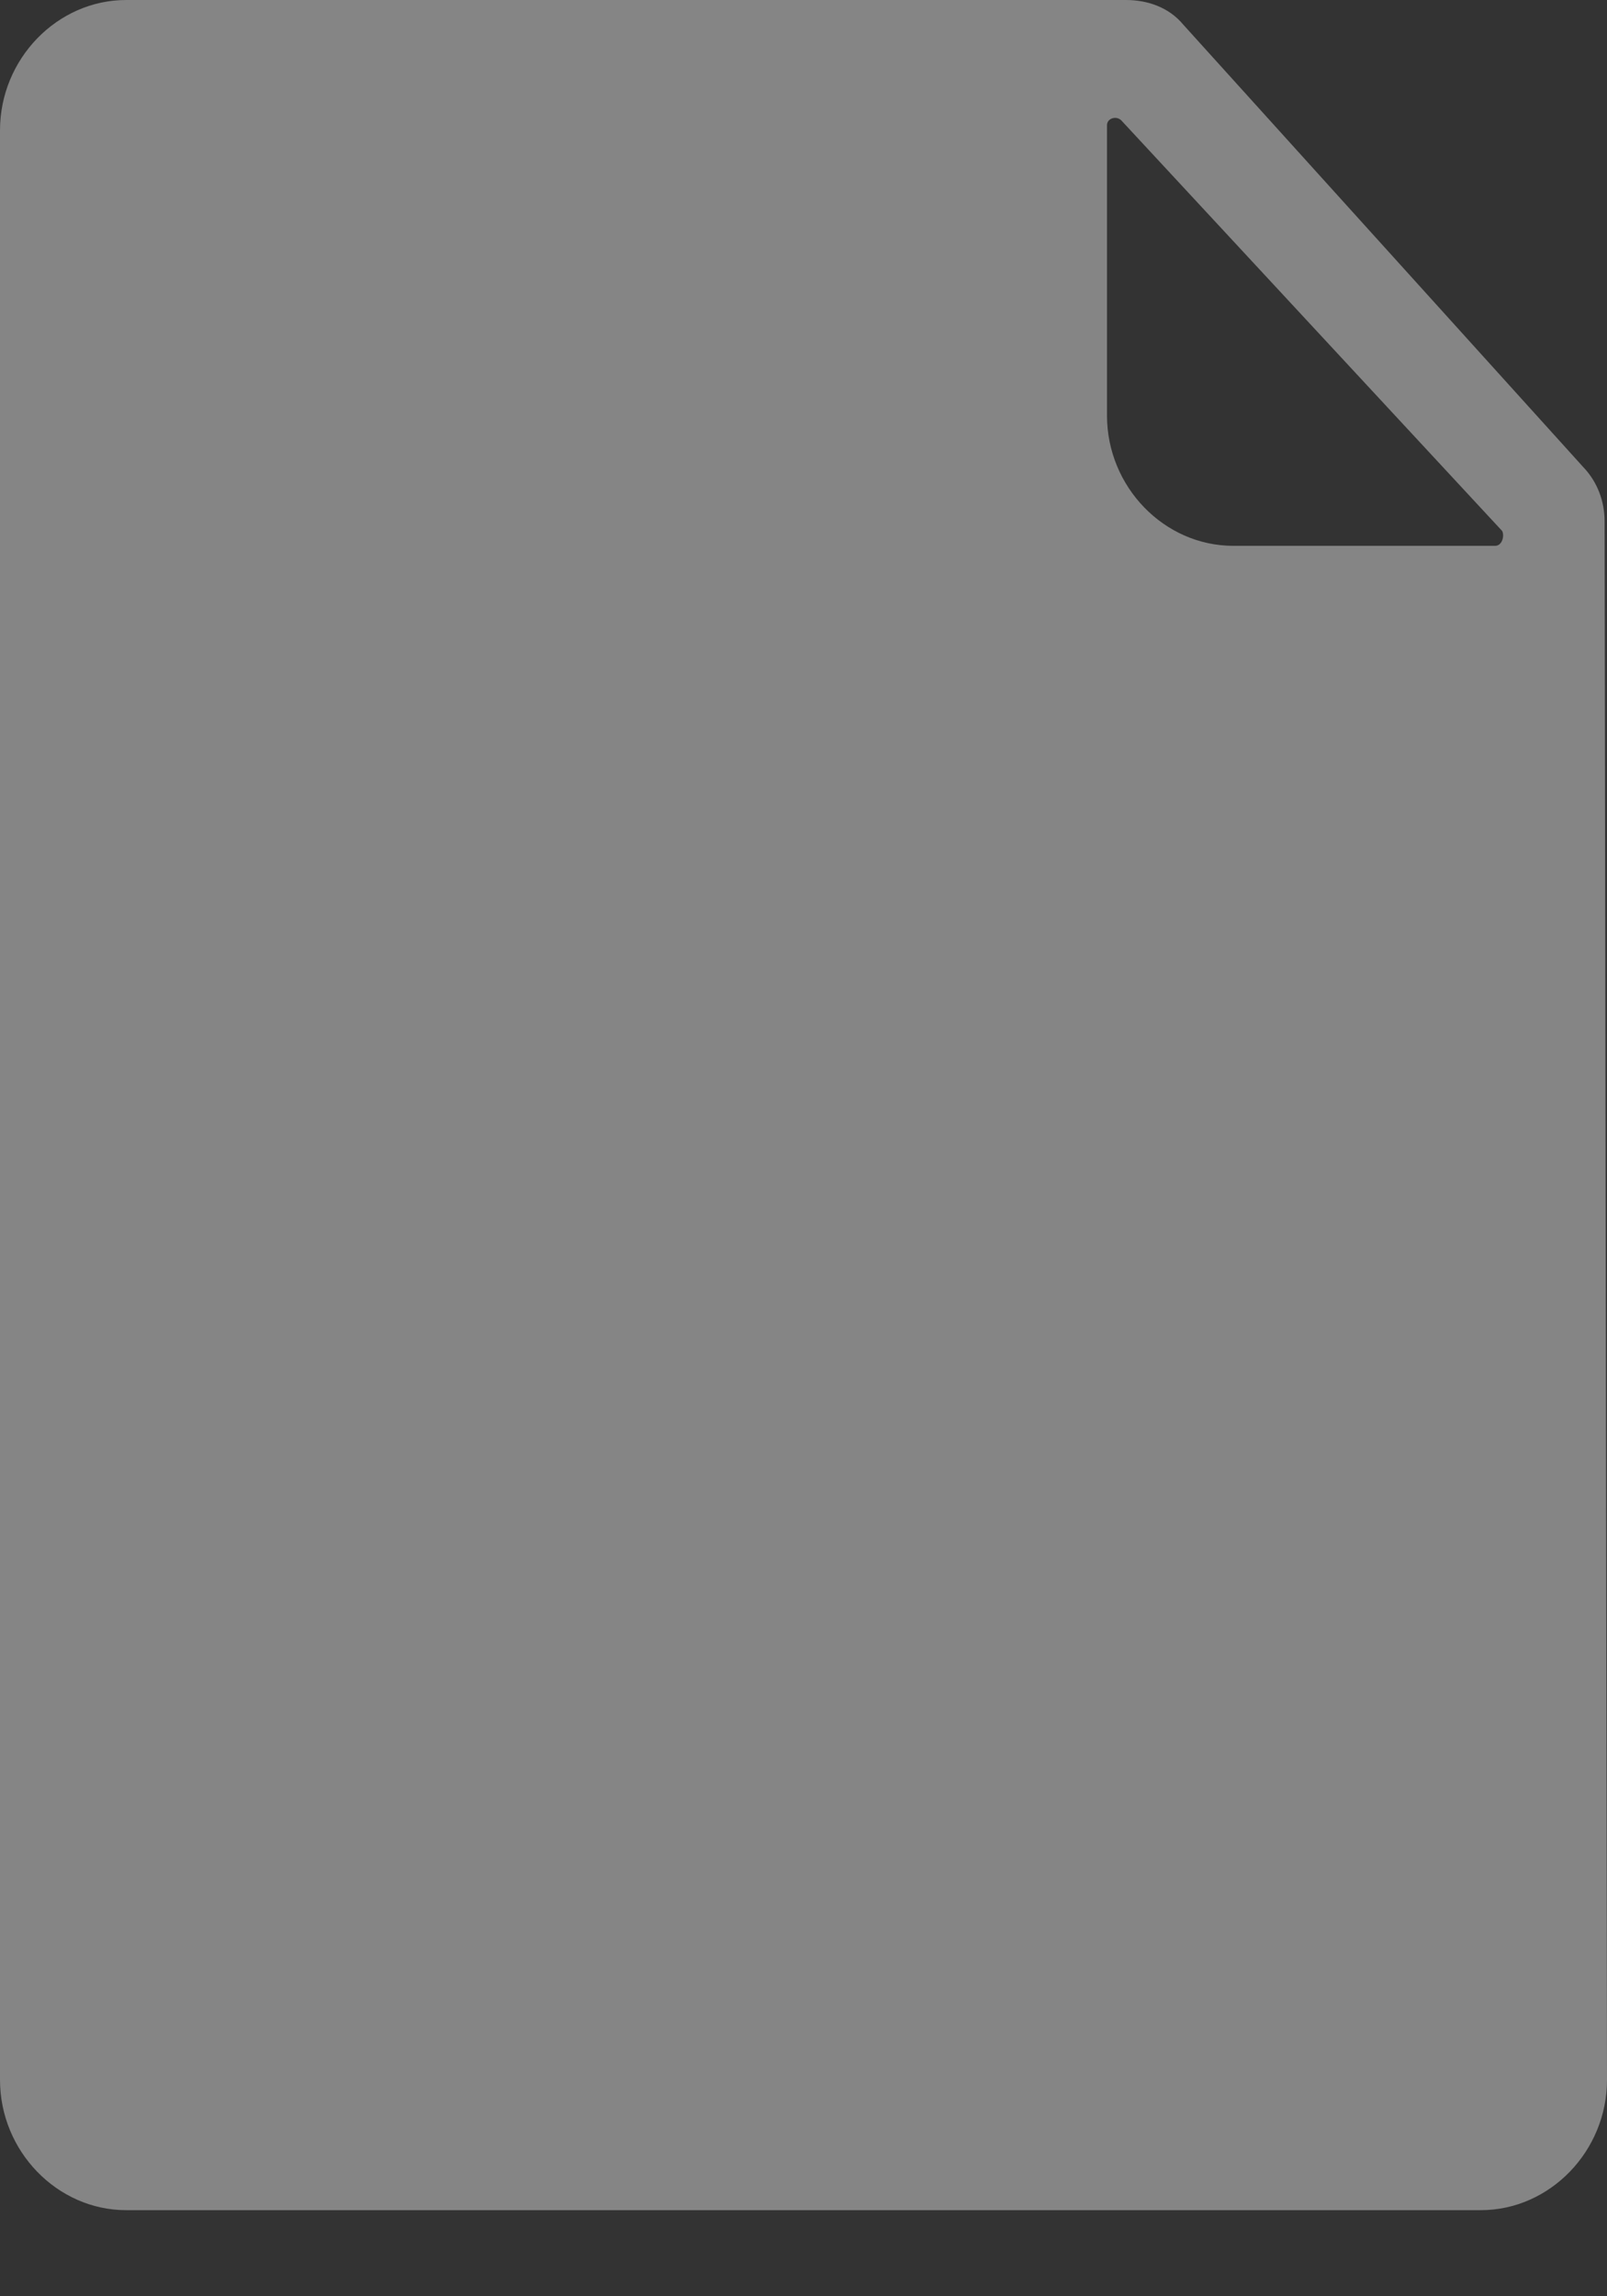
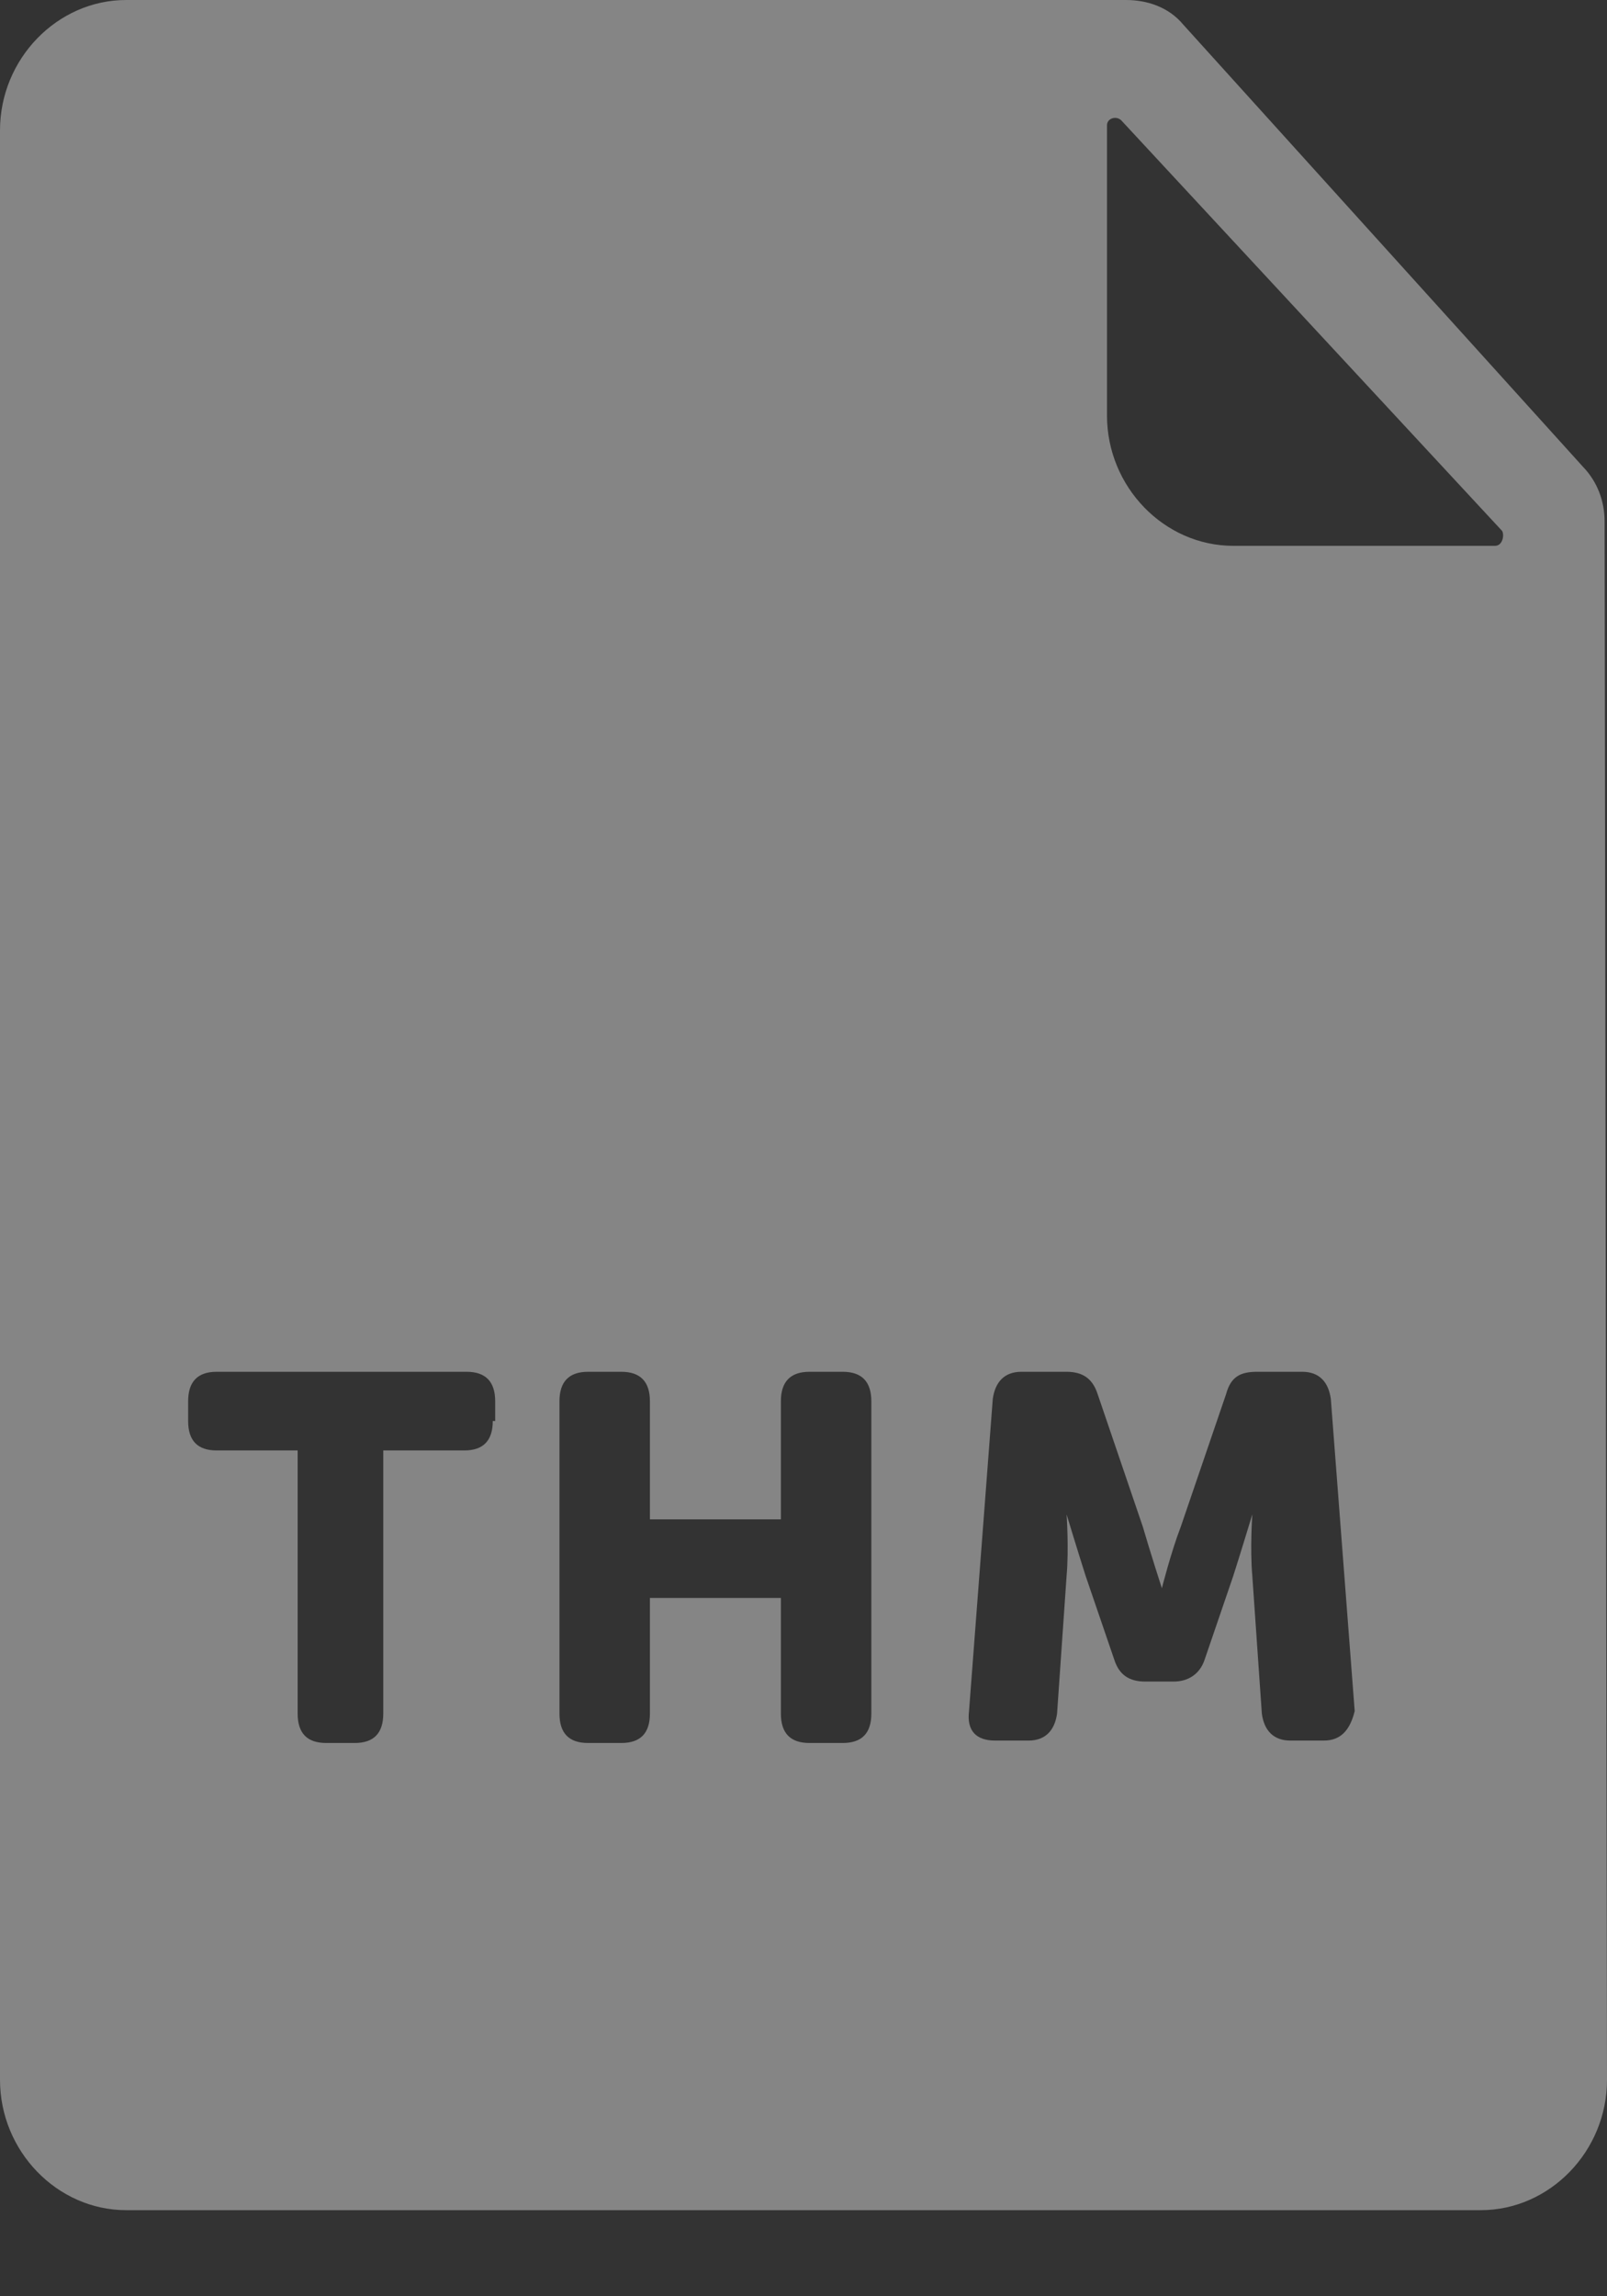
<svg xmlns="http://www.w3.org/2000/svg" width="14" height="20" viewBox="0 0 14 20" fill="none">
  <rect x="0" y="0" width="14" height="20" fill="#333333" stroke="none" />
  <g opacity="0.4">
    <path d="M13.979 4.539C13.979 4.368 13.917 4.197 13.793 4.068L10.308 0.214C10.184 0.064 9.997 0 9.81 0H1.099C0.498 0 0 0.514 0 1.135V18.115C0 18.736 0.498 19.25 1.099 19.25H12.901C13.502 19.25 14 18.736 14 18.115L13.979 4.539ZM4.293 12.376C4.293 12.548 4.21 12.633 4.045 12.633H3.339V14.925C3.339 15.096 3.256 15.181 3.09 15.181L2.842 15.181C2.676 15.181 2.593 15.096 2.593 14.925V12.633H1.887C1.722 12.633 1.639 12.548 1.639 12.377V12.205C1.639 12.034 1.722 11.948 1.887 11.948H4.065C4.231 11.948 4.314 12.034 4.314 12.205V12.377L4.293 12.376ZM7.591 14.925C7.591 15.096 7.508 15.181 7.342 15.181H7.052C6.886 15.181 6.803 15.096 6.803 14.925V13.918H5.662V14.925C5.662 15.096 5.579 15.181 5.413 15.181H5.123C4.957 15.181 4.874 15.096 4.874 14.925L4.874 12.205C4.874 12.034 4.957 11.948 5.123 11.948H5.413C5.579 11.948 5.662 12.034 5.662 12.205V13.233H6.803V12.205C6.803 12.034 6.886 11.948 7.052 11.948H7.342C7.508 11.948 7.591 12.034 7.591 12.205L7.591 14.925ZM11.532 15.16H11.242C11.096 15.16 11.013 15.074 10.993 14.925L10.91 13.726C10.889 13.49 10.91 13.19 10.91 13.19C10.91 13.19 10.806 13.533 10.744 13.726L10.495 14.454C10.453 14.582 10.35 14.646 10.225 14.646H9.976C9.831 14.646 9.748 14.582 9.707 14.454L9.458 13.726C9.396 13.533 9.292 13.19 9.292 13.19C9.292 13.19 9.313 13.49 9.292 13.726L9.209 14.925C9.188 15.074 9.105 15.16 8.96 15.16H8.67C8.504 15.16 8.421 15.074 8.442 14.903L8.649 12.184C8.67 12.034 8.753 11.948 8.898 11.948H9.292C9.437 11.948 9.52 12.012 9.562 12.141L9.956 13.297C10.018 13.511 10.122 13.833 10.122 13.833C10.122 13.833 10.204 13.511 10.287 13.297L10.682 12.141C10.723 11.991 10.806 11.948 10.951 11.948H11.345C11.491 11.948 11.573 12.034 11.594 12.184L11.802 14.903C11.76 15.074 11.677 15.16 11.532 15.16ZM13.025 4.754H10.744C10.142 4.754 9.644 4.24 9.644 3.619L9.644 1.092C9.644 1.028 9.727 1.006 9.769 1.049L13.087 4.625C13.108 4.668 13.087 4.754 13.025 4.754Z" fill="white" />
-     <rect x="0.875" y="10.5" width="12.25" height="6.125" fill="white" />
  </g>
</svg>